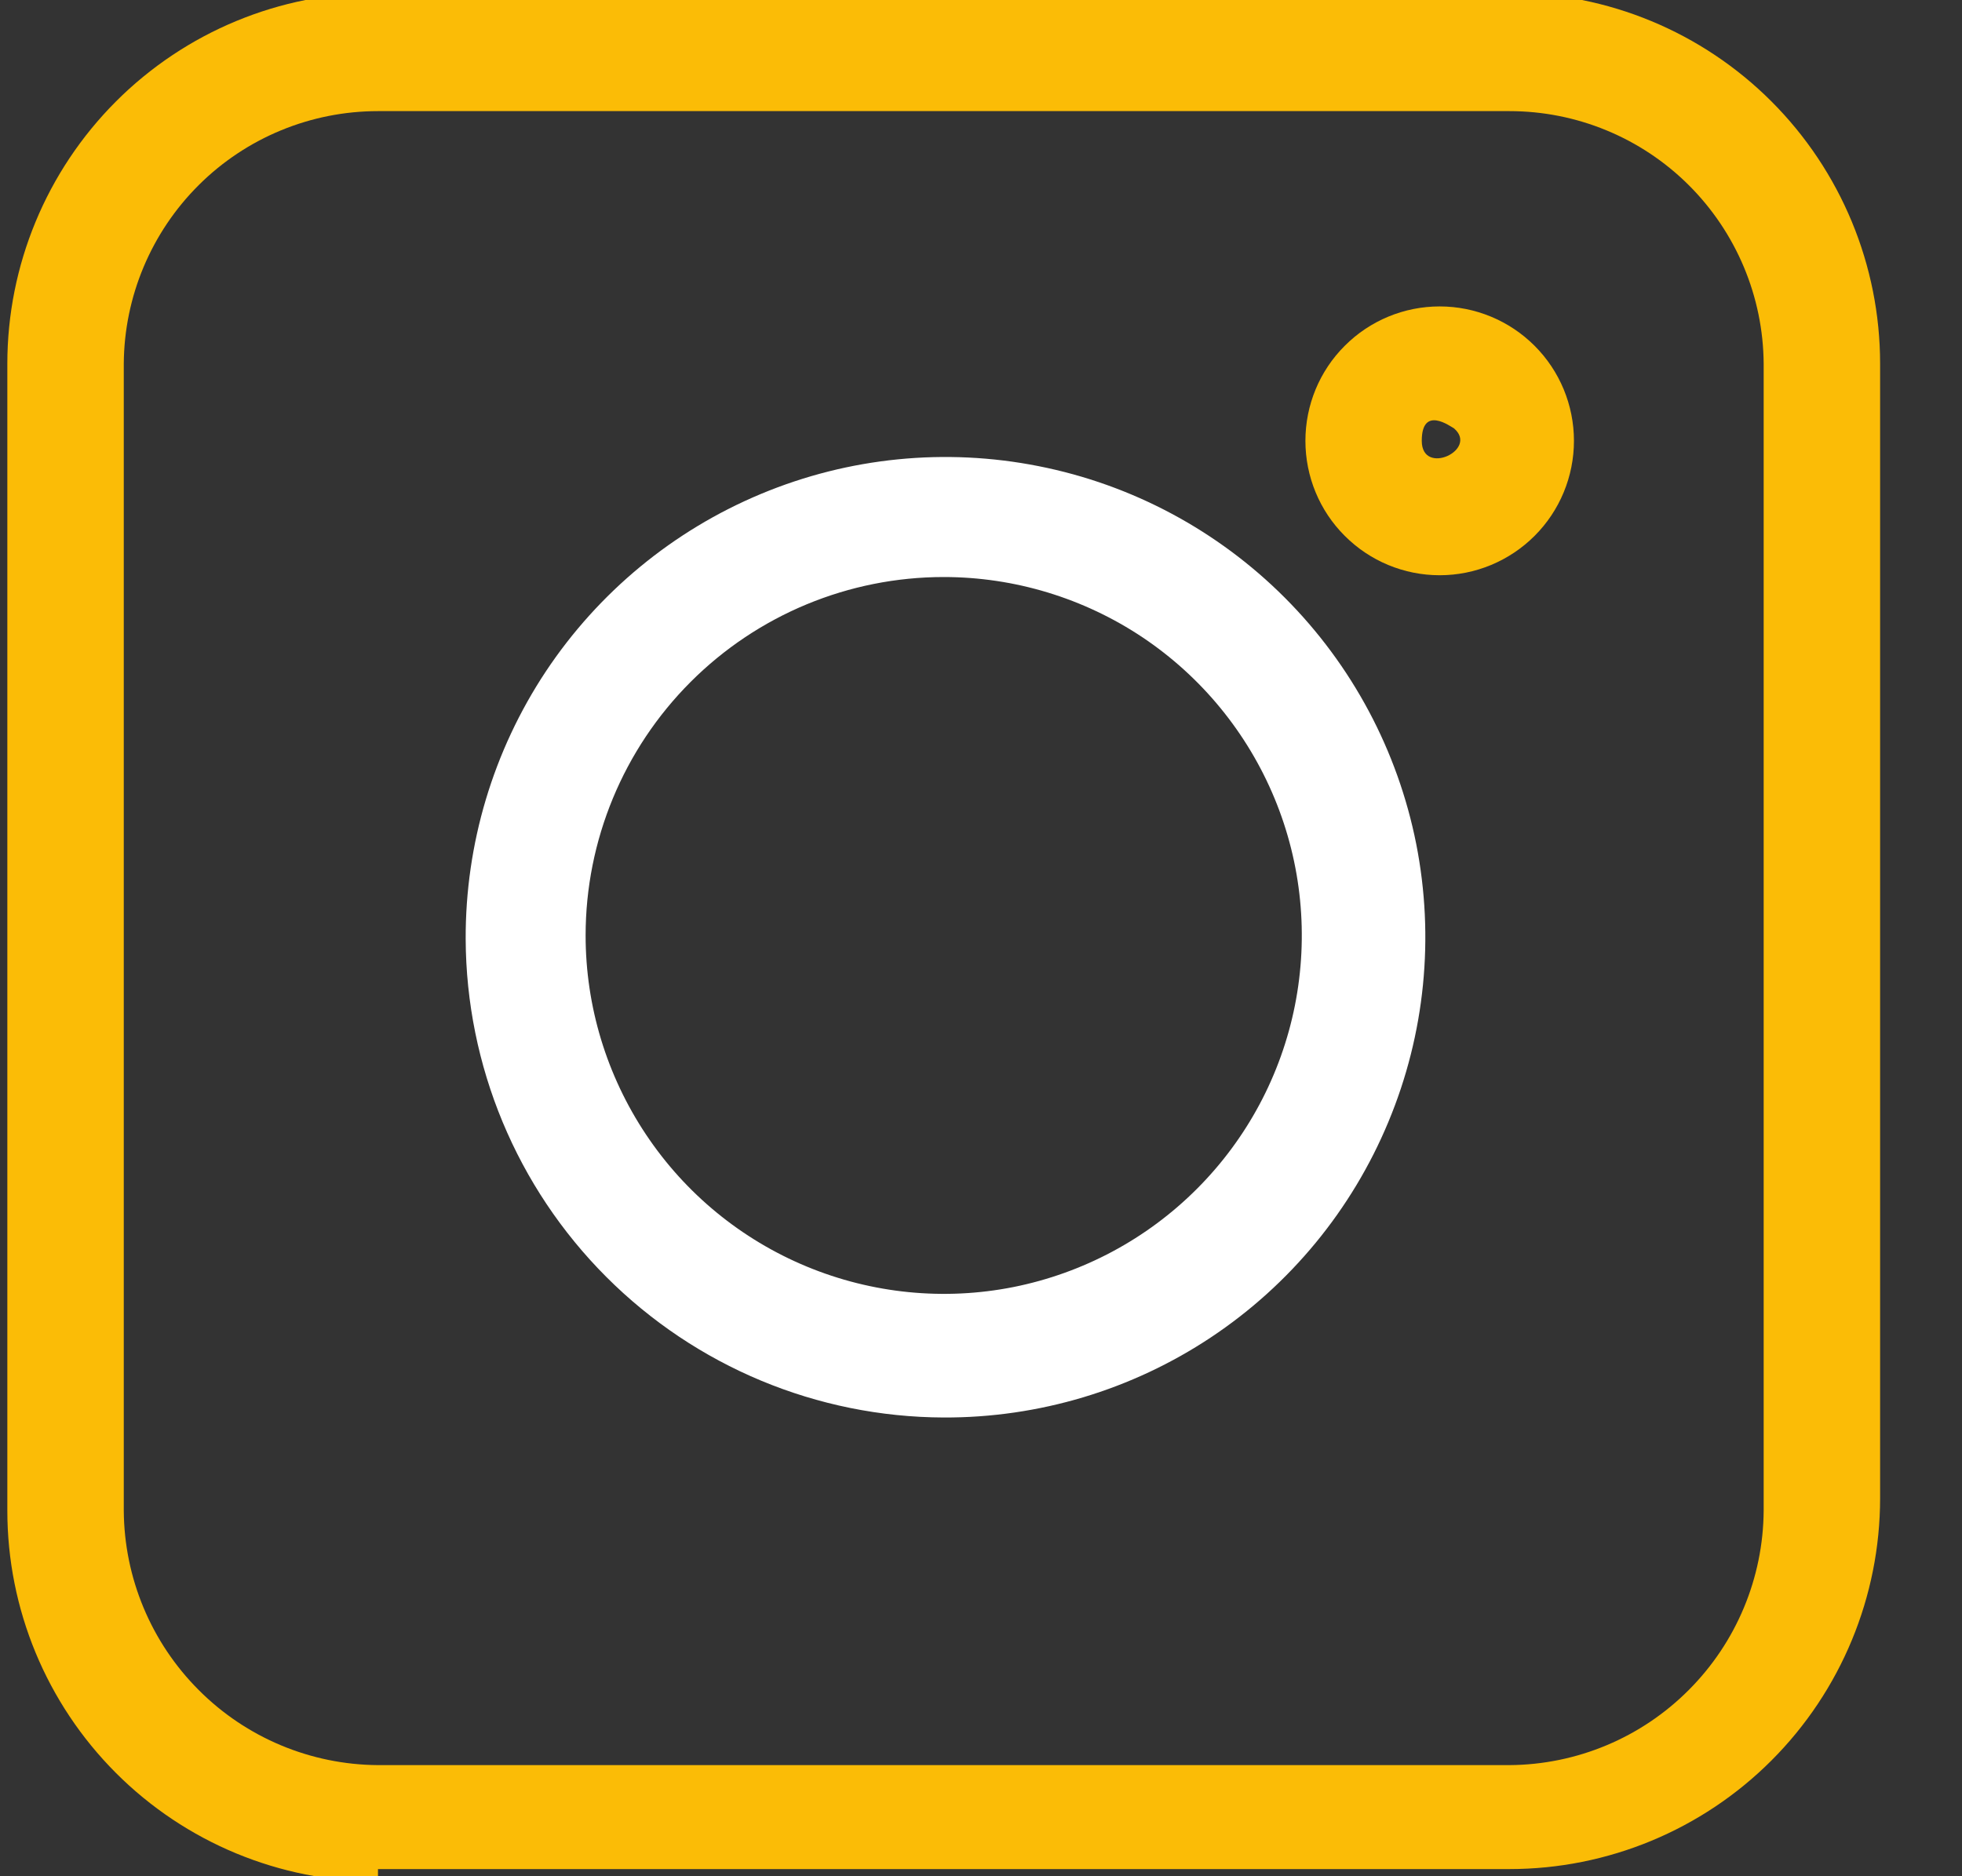
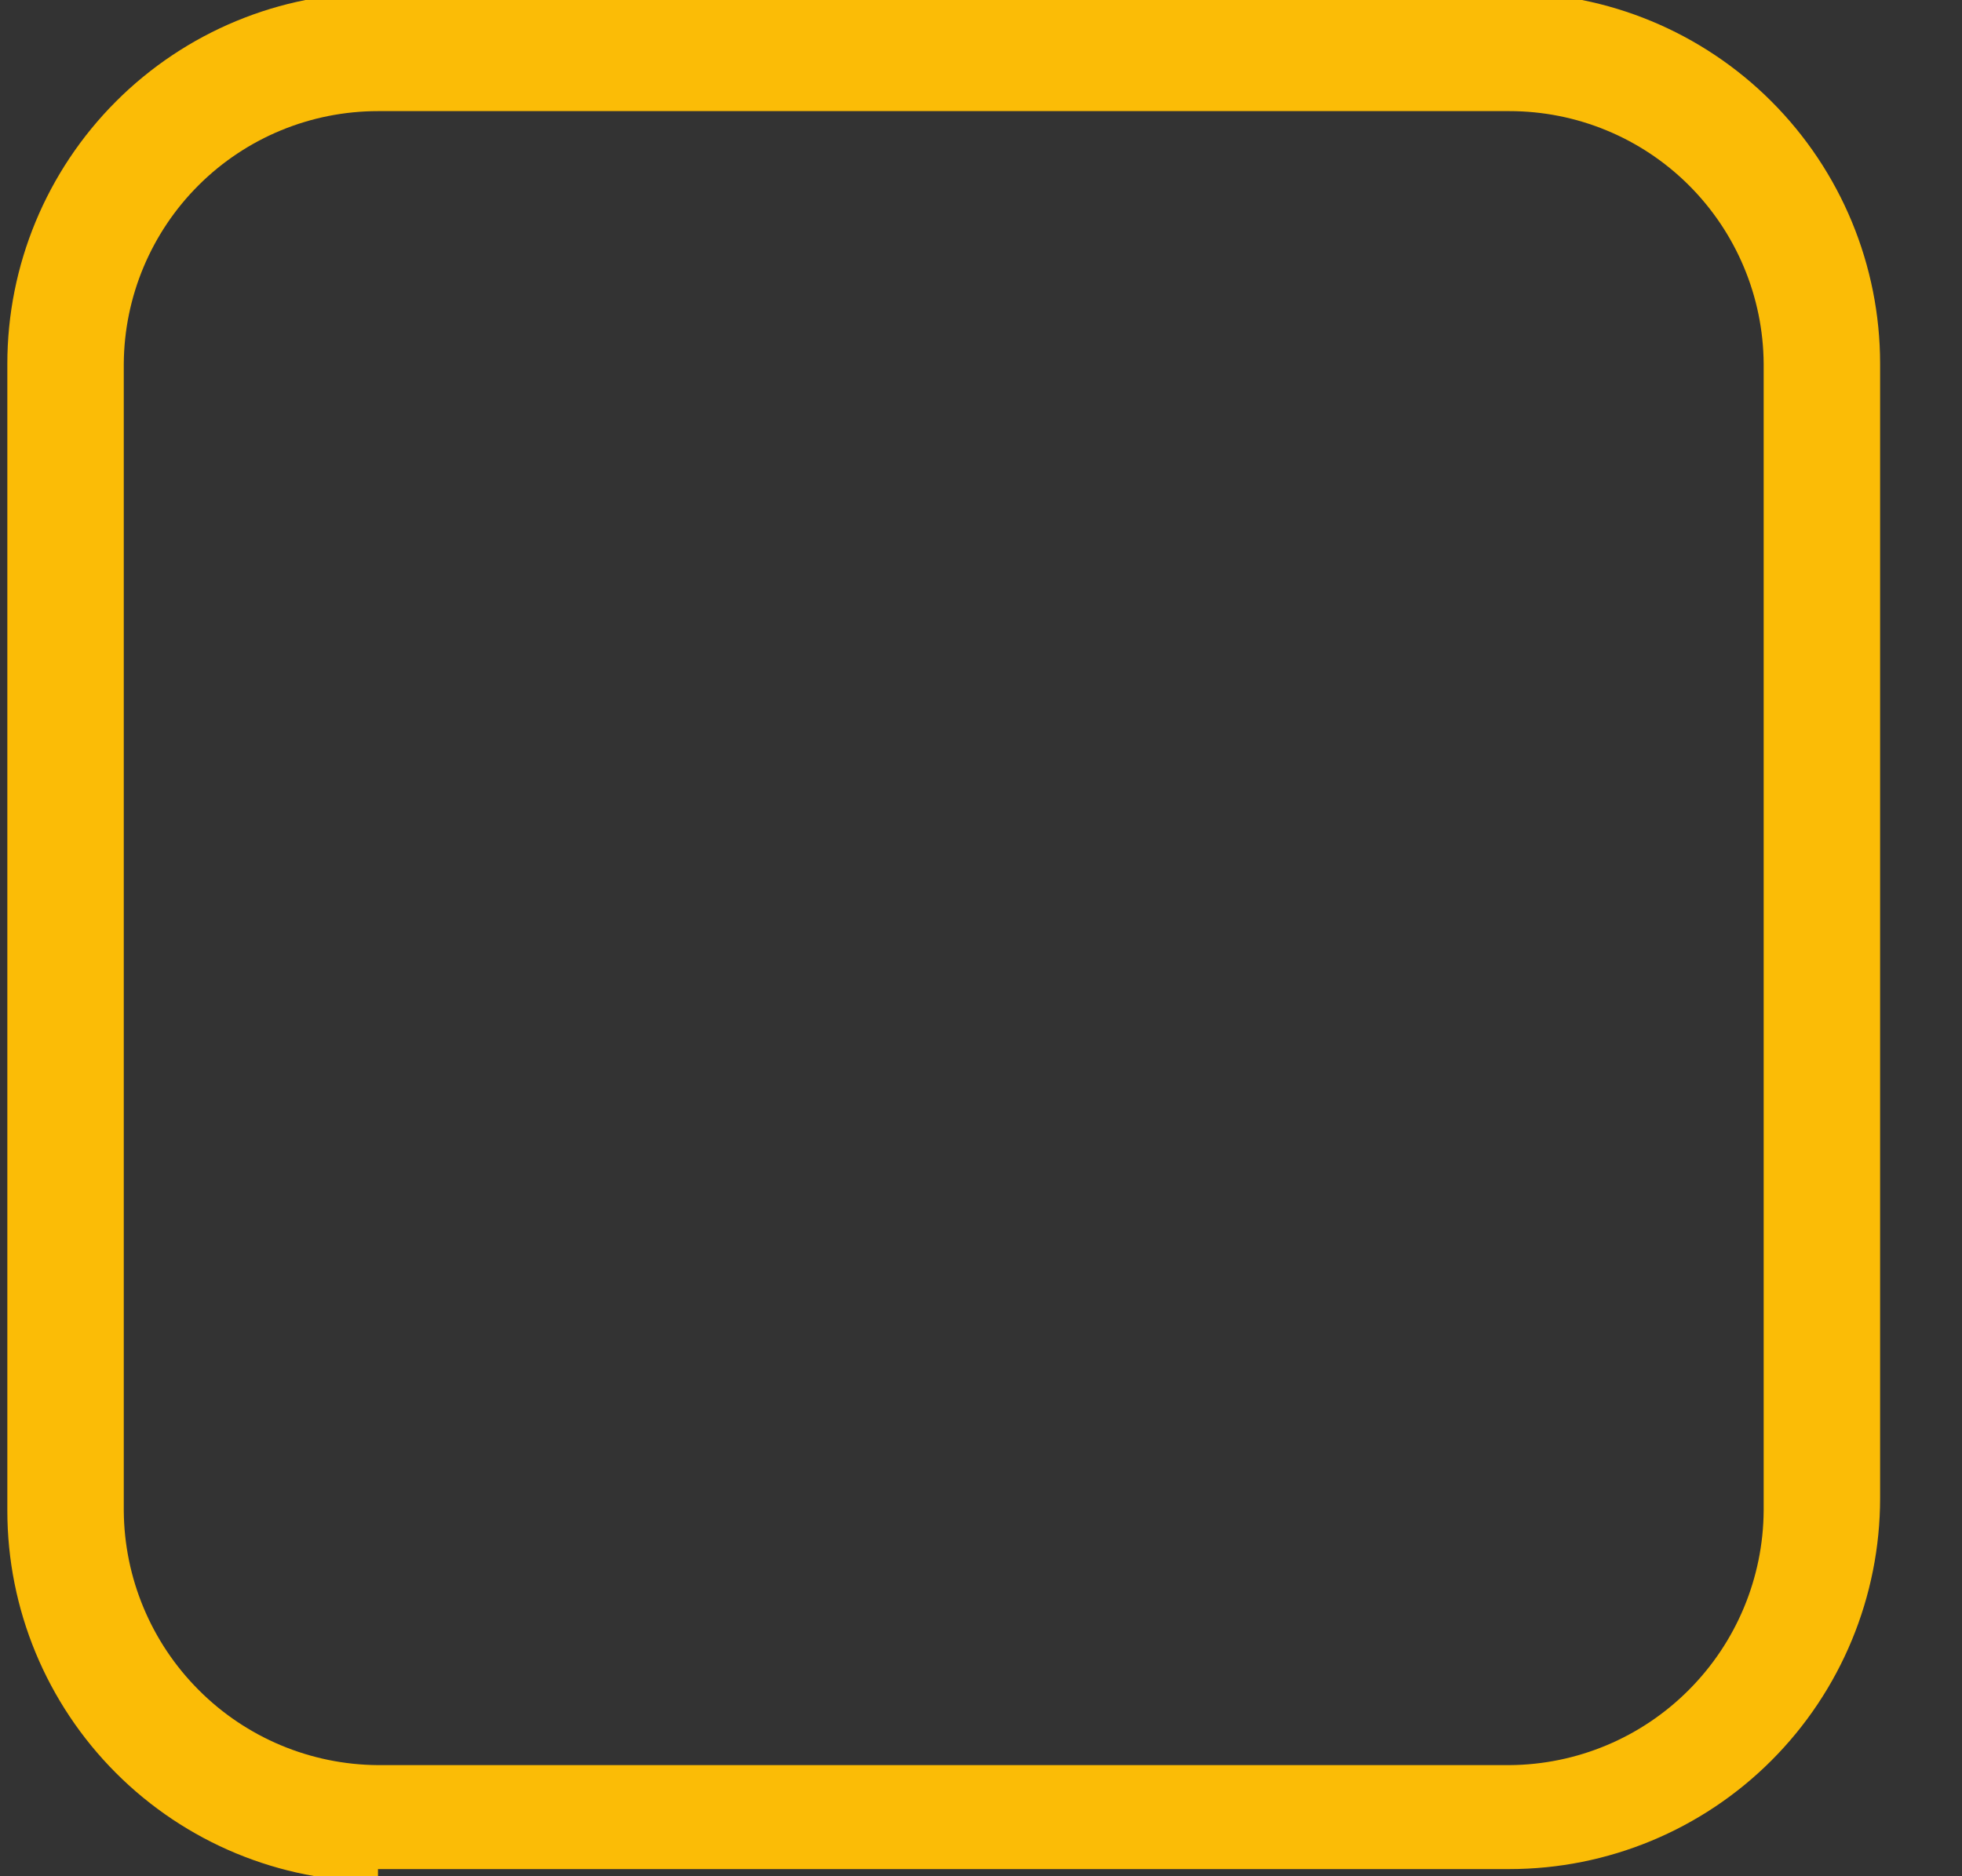
<svg xmlns="http://www.w3.org/2000/svg" width="23" height="22" viewBox="0 0 23 22" fill="none">
  <rect x="0" y="0" width="23" height="22" fill="#333333" stroke="none" />
  <path d="M4.431 21.916H17.695C18.847 21.916 19.952 21.458 20.767 20.642C21.582 19.826 22.04 18.72 22.04 17.566V4.265C22.04 3.112 21.582 2.006 20.767 1.19C19.952 0.374 18.847 -0.084 17.695 -0.084H4.431C3.279 -0.084 2.174 0.374 1.359 1.19C0.544 2.006 0.086 3.112 0.086 4.265V17.713C0.086 18.867 0.544 19.973 1.359 20.789C2.174 21.605 3.279 22.063 4.431 22.063V21.916ZM1.451 4.265C1.456 3.478 1.773 2.724 2.331 2.169C2.889 1.614 3.644 1.303 4.431 1.303H17.695C18.482 1.303 19.237 1.614 19.795 2.169C20.353 2.724 20.67 3.478 20.675 4.265V17.713C20.67 18.503 20.354 19.259 19.796 19.817C19.239 20.376 18.484 20.692 17.695 20.697H4.431C3.642 20.692 2.887 20.376 2.33 19.817C1.772 19.259 1.456 18.503 1.451 17.713V4.265Z" fill="#FBBC06" />
-   <path d="M11.063 16.621C12.177 16.625 13.268 16.298 14.196 15.681C15.124 15.064 15.848 14.184 16.276 13.154C16.705 12.125 16.818 10.991 16.602 9.896C16.385 8.802 15.849 7.797 15.061 7.008C14.273 6.219 13.269 5.682 12.176 5.466C11.083 5.249 9.95 5.362 8.922 5.791C7.893 6.22 7.015 6.945 6.398 7.874C5.782 8.804 5.455 9.895 5.459 11.011C5.465 12.497 6.057 13.921 7.107 14.972C8.156 16.023 9.578 16.616 11.063 16.621ZM11.063 6.766C11.893 6.766 12.705 7.013 13.395 7.474C14.085 7.936 14.623 8.593 14.941 9.361C15.259 10.128 15.342 10.973 15.18 11.789C15.018 12.604 14.618 13.353 14.031 13.94C13.444 14.528 12.696 14.928 11.882 15.091C11.068 15.253 10.224 15.169 9.457 14.851C8.69 14.533 8.034 13.995 7.573 13.303C7.112 12.612 6.865 11.8 6.865 10.969C6.865 9.854 7.308 8.785 8.095 7.997C8.882 7.209 9.95 6.766 11.063 6.766Z" fill="#FFFFFF" />
-   <path d="M16.877 6.745C17.294 6.745 17.694 6.579 17.99 6.283C18.285 5.988 18.451 5.587 18.451 5.169C18.451 4.751 18.285 4.35 17.99 4.055C17.694 3.759 17.294 3.593 16.877 3.593C16.459 3.593 16.059 3.759 15.764 4.055C15.468 4.35 15.303 4.751 15.303 5.169C15.303 5.587 15.468 5.988 15.764 6.283C16.059 6.579 16.459 6.745 16.877 6.745V6.745ZM17.044 5.022C17.338 5.274 16.667 5.589 16.667 5.169C16.667 4.749 17.003 5.001 17.044 5.022Z" fill="#FBBC06" />
</svg>